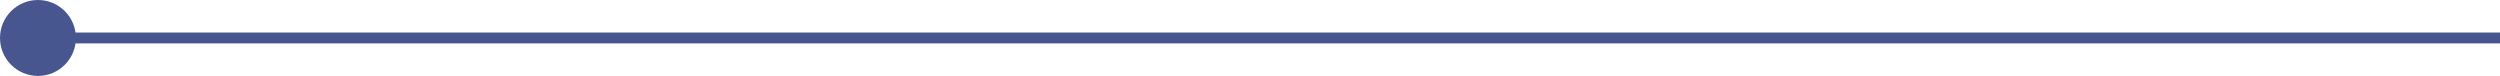
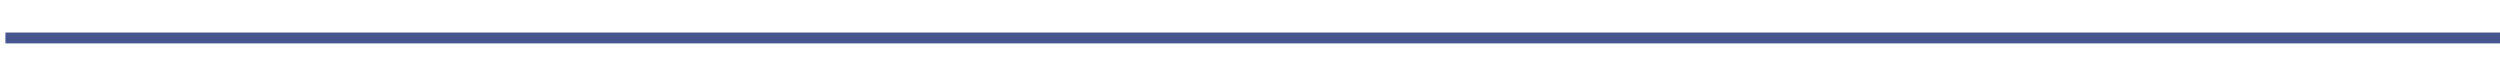
<svg xmlns="http://www.w3.org/2000/svg" width="230.5" height="7" viewBox="0 0 230.5 7">
  <g id="グループ_423" data-name="グループ 423" transform="translate(-1170 -816)">
    <path id="線_8" data-name="線 8" d="M230,.5H0v-1H230Z" transform="translate(1170.5 819.5)" fill="#485690" />
-     <circle id="楕円形_16" data-name="楕円形 16" cx="3.5" cy="3.5" r="3.5" transform="translate(1170 816)" fill="#485690" />
  </g>
</svg>